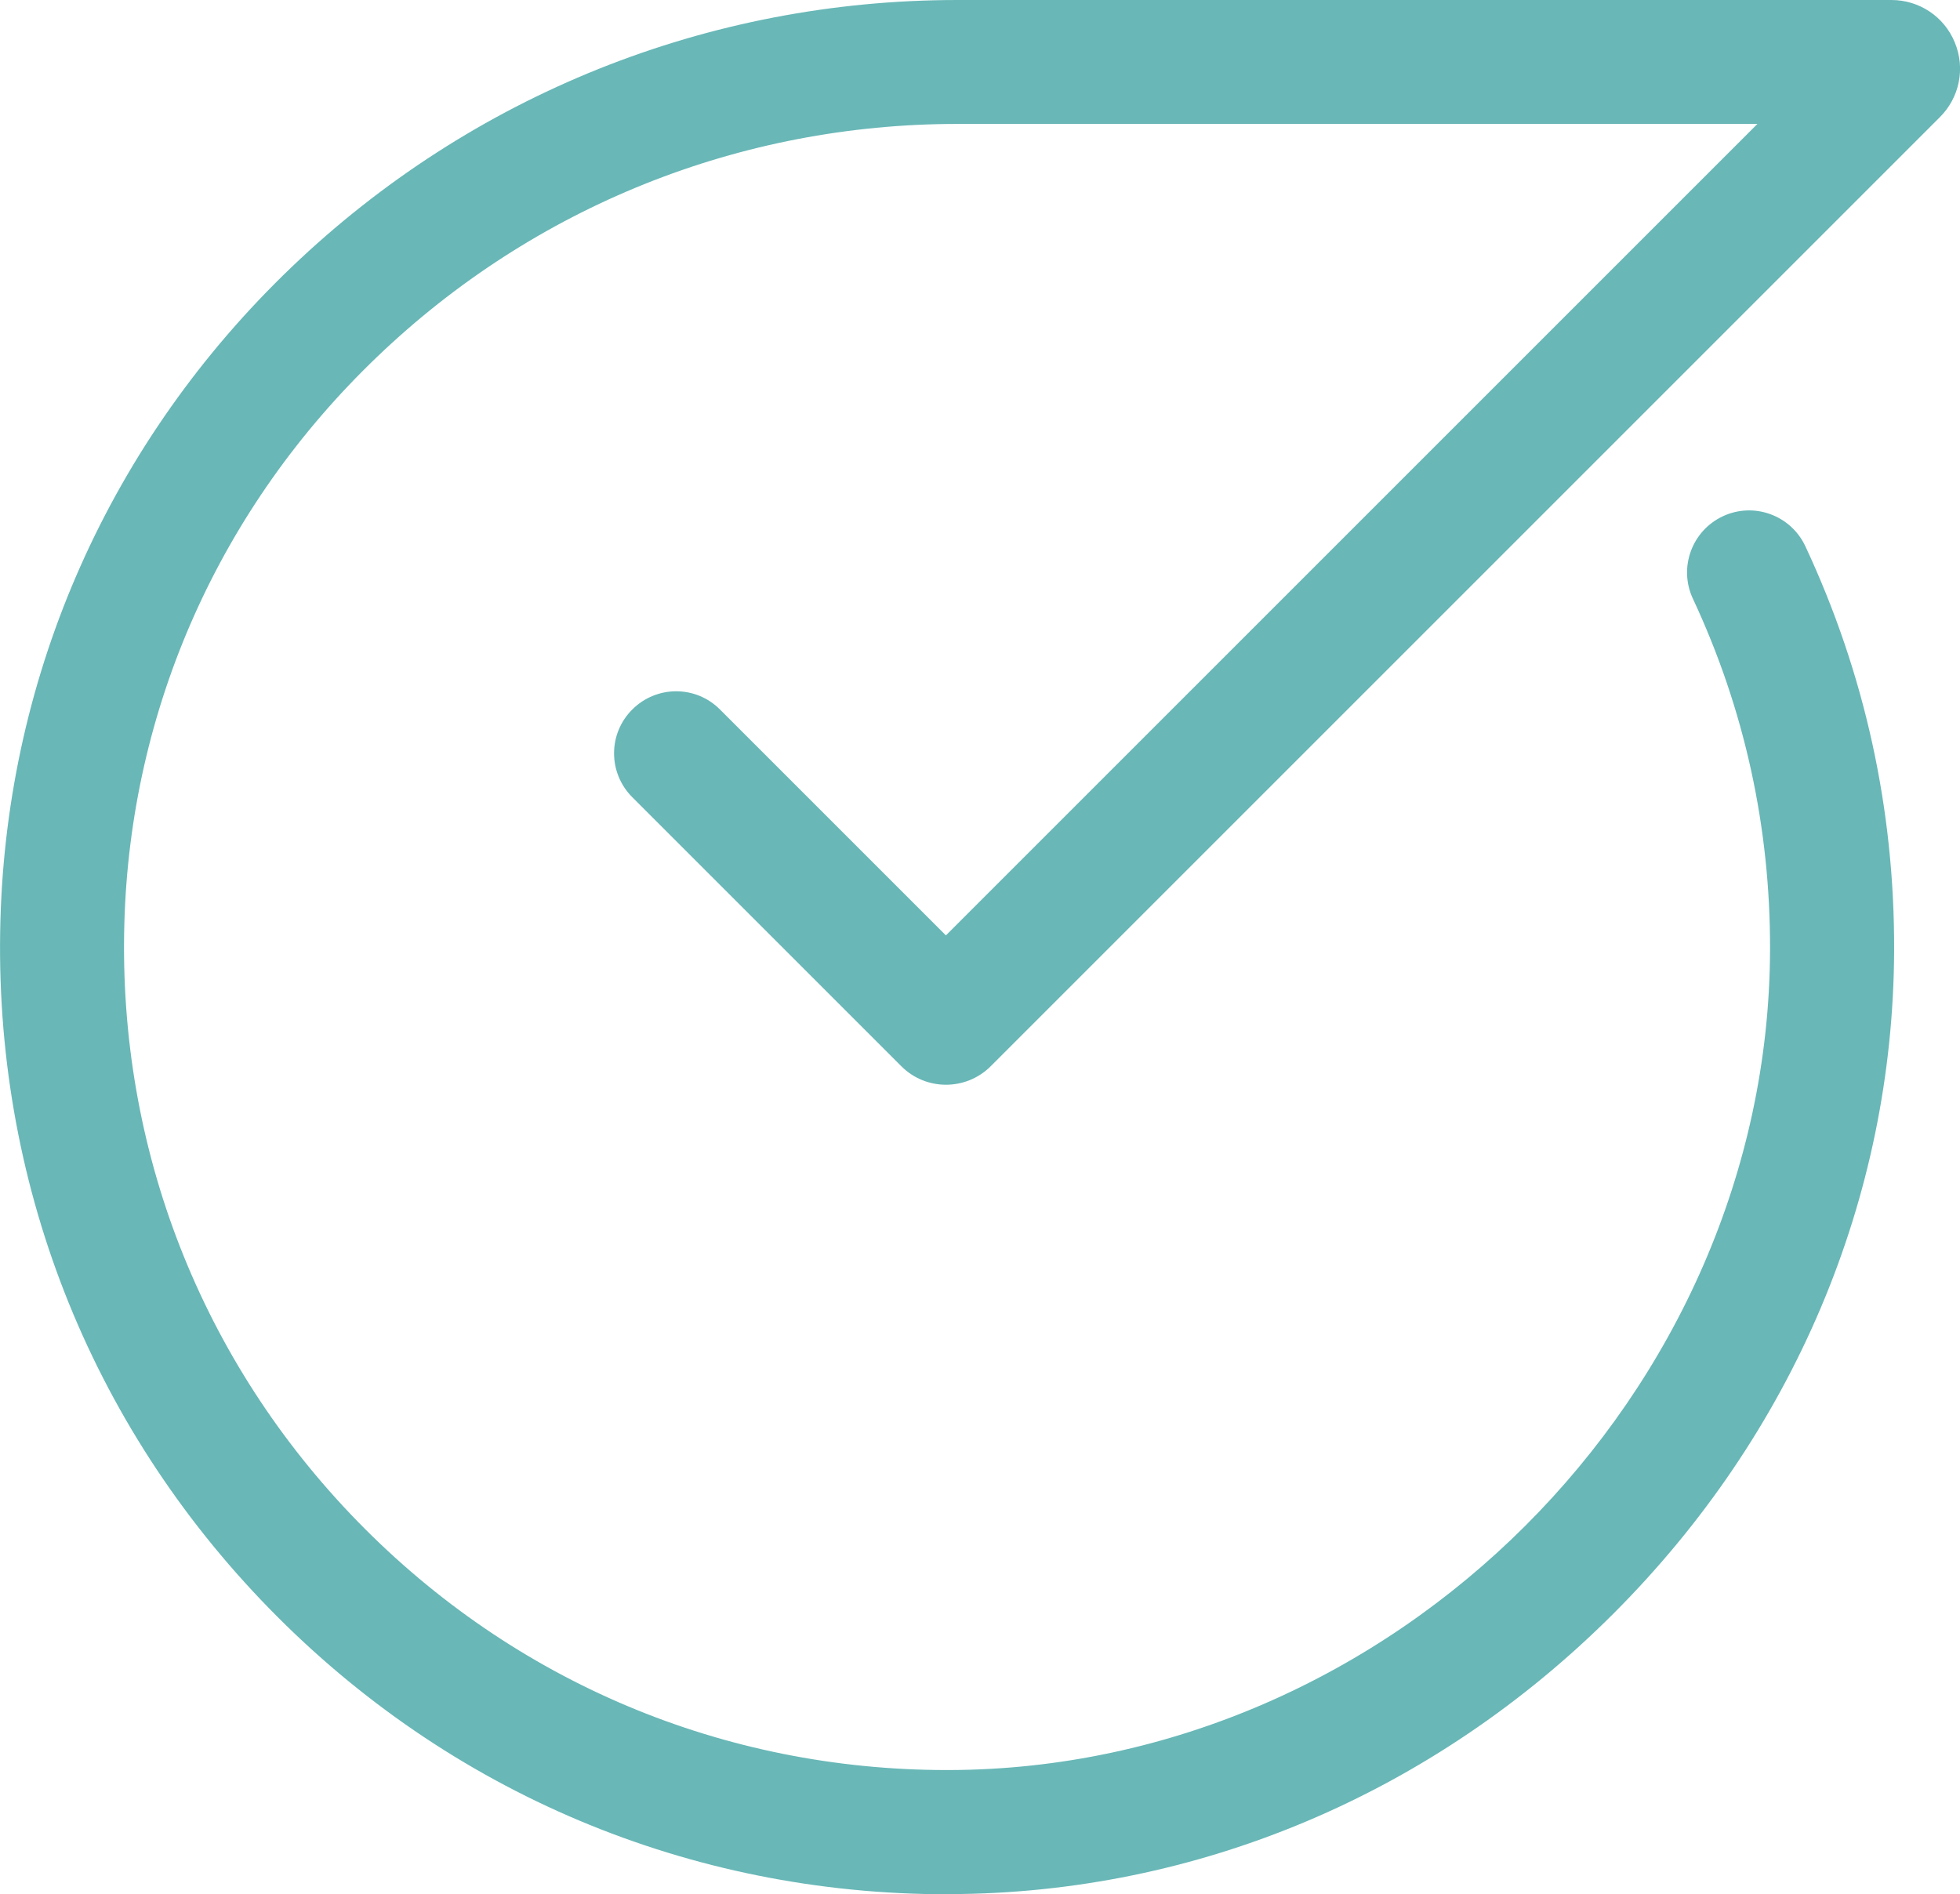
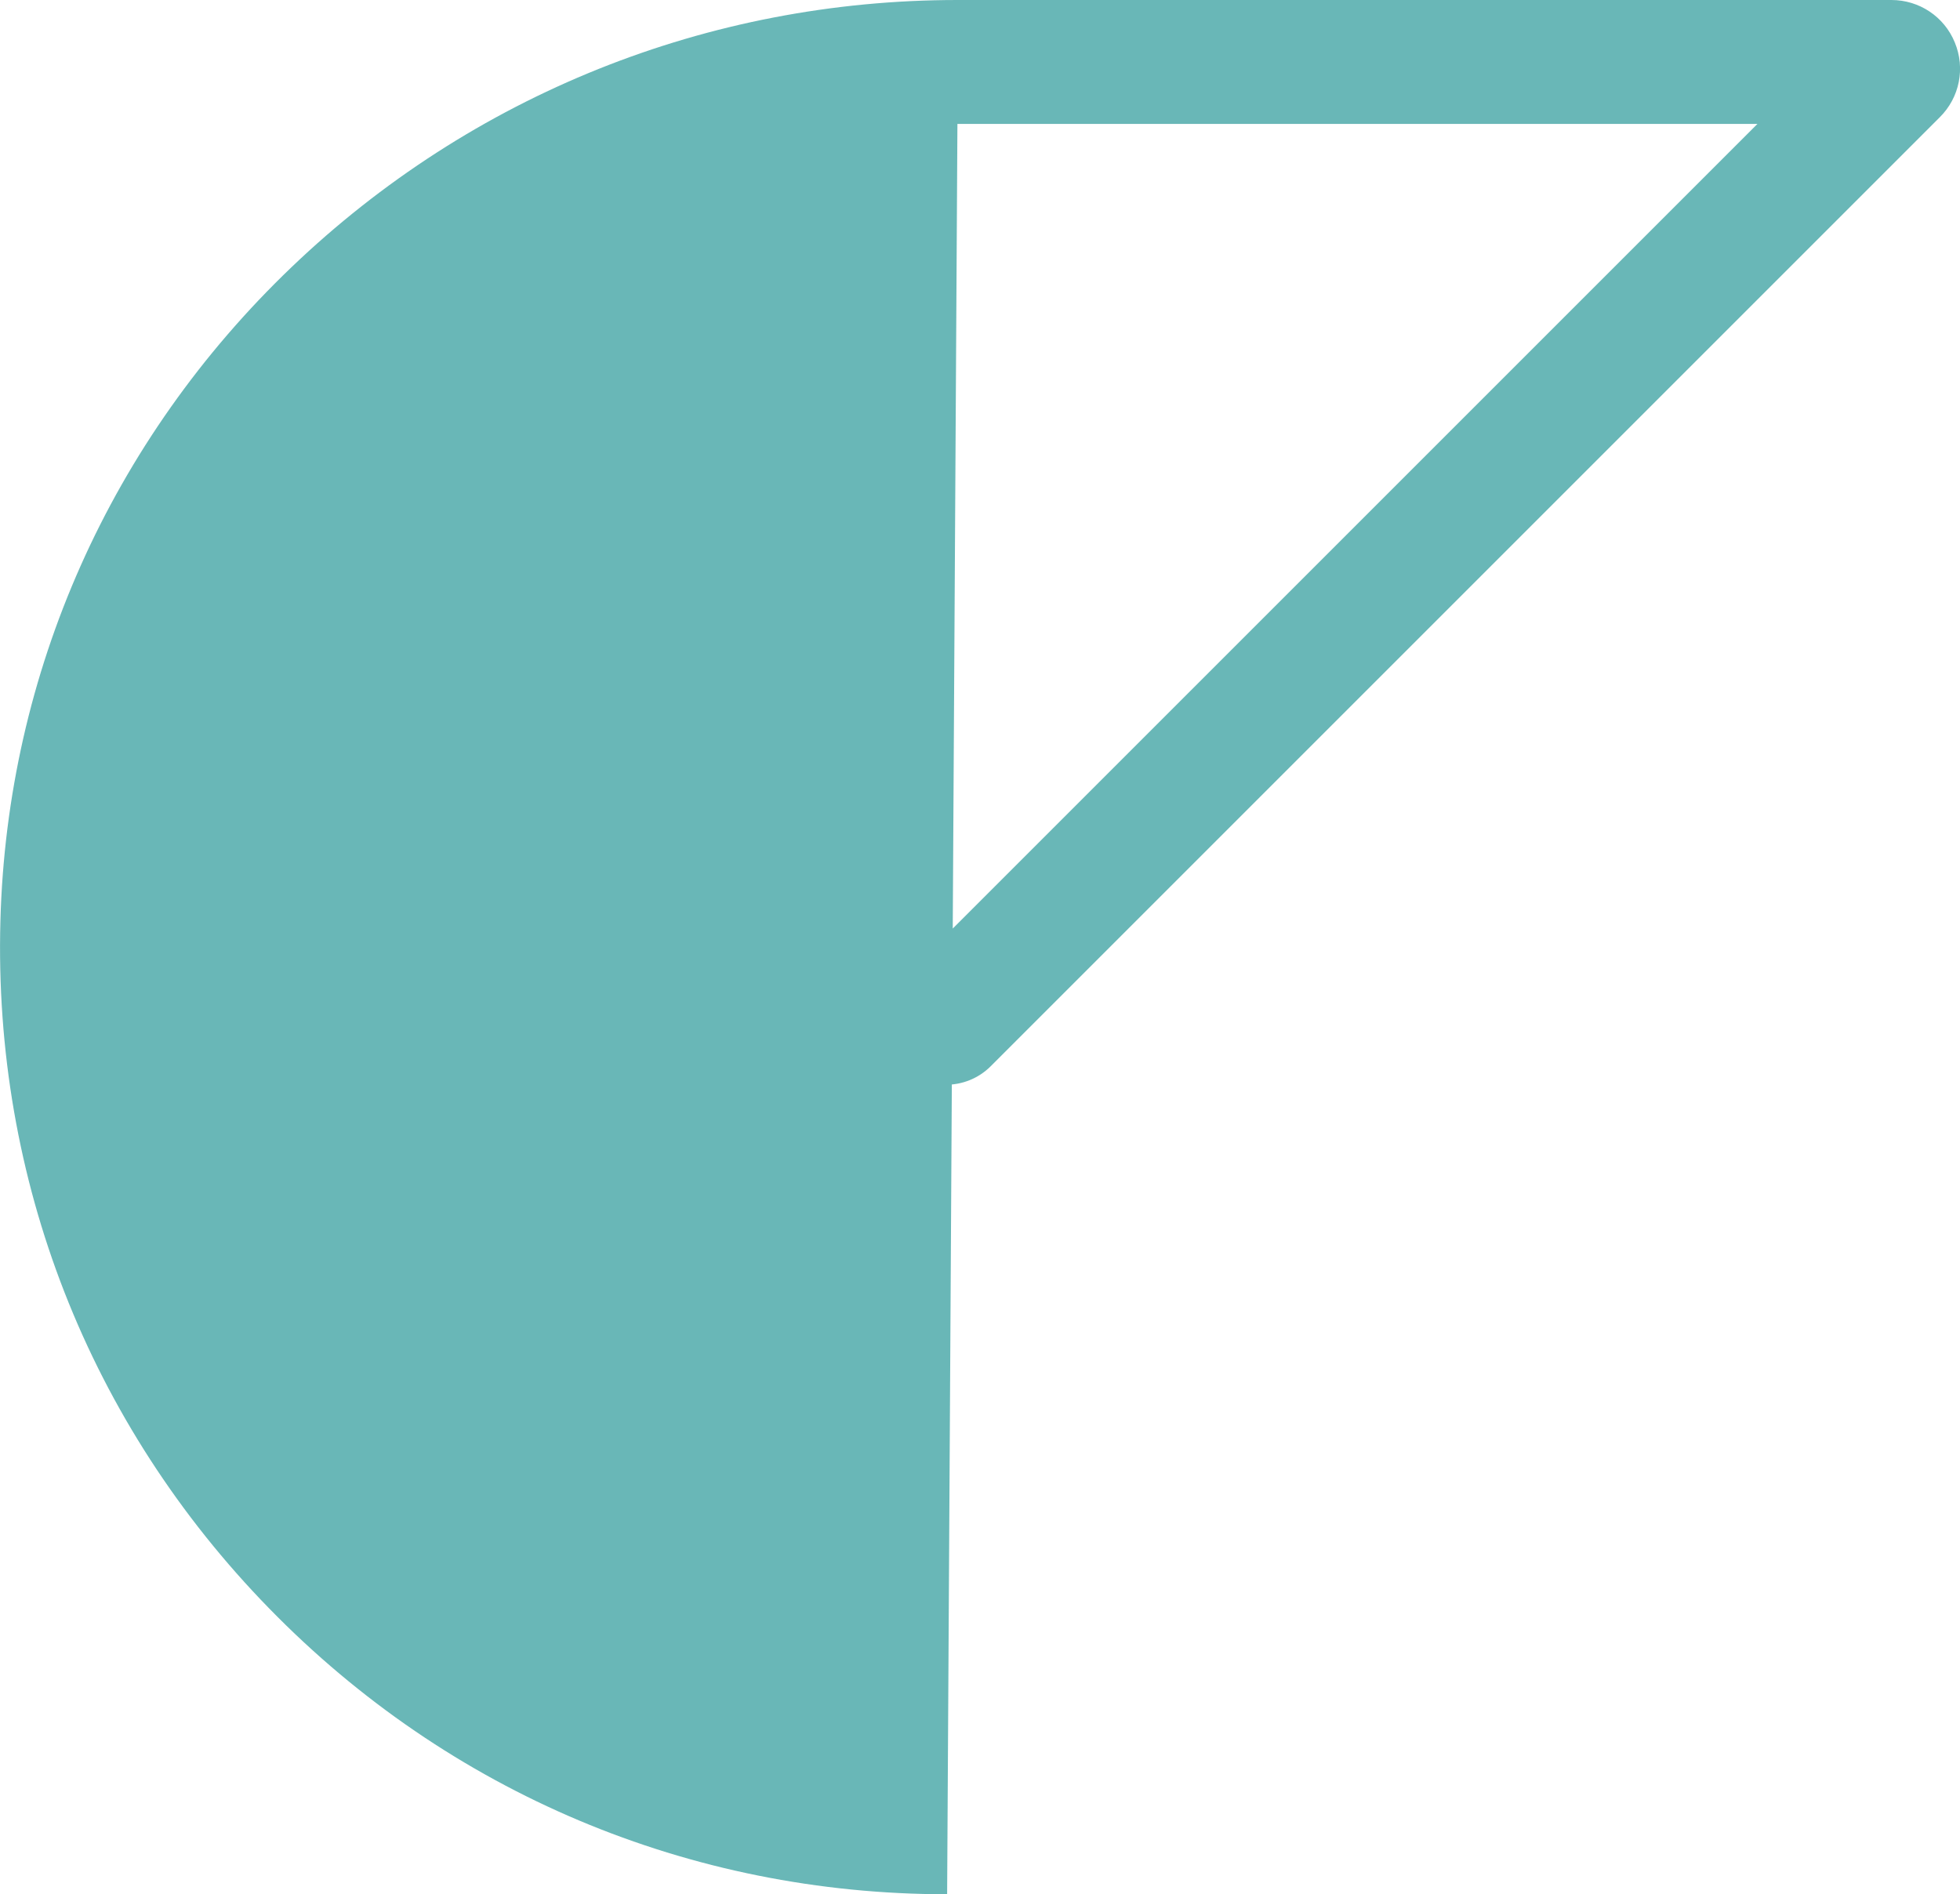
<svg xmlns="http://www.w3.org/2000/svg" id="Layer_1" data-name="Layer 1" viewBox="0 0 142.81 138.03">
  <defs>
    <style>
      .cls-1 {
        fill: #69b7b7;
      }
    </style>
  </defs>
-   <path class="cls-1" d="M69.01,138.03c-18.75,0-36.29-7.39-49.39-20.82C6.47,103.74-.49,85.94.03,67.09c.49-18.09,8.03-35.01,21.22-47.63C34.37,6.91,51.6,0,69.77,0h68.04c2.03,0,3.85,1.21,4.62,3.09.78,1.88.35,4.02-1.09,5.45l-69.16,69.16c-1.8,1.79-4.71,1.79-6.5,0l-19.61-19.61c-1.77-1.77-1.77-4.63,0-6.39,1.77-1.77,4.63-1.77,6.39,0l16.46,16.46,59.13-59.13h-58.29c-15.83,0-30.84,6.02-42.27,16.96-11.46,10.96-18.01,25.64-18.43,41.34-.45,16.38,5.6,31.85,17.02,43.56,11.39,11.67,26.63,18.09,42.92,18.09.06,0,.11,0,.17,0,32.29-.09,59.68-27.45,59.8-59.74.03-8.95-1.86-17.57-5.62-25.61-1.06-2.26-.08-4.95,2.18-6.01,2.26-1.06,4.95-.08,6.01,2.18,4.33,9.26,6.51,19.17,6.47,29.47-.07,18.05-7.34,35.21-20.47,48.33-13.13,13.12-30.3,20.37-48.35,20.42-.07,0-.13,0-.2,0Z" />
+   <path class="cls-1" d="M69.01,138.03c-18.75,0-36.29-7.39-49.39-20.82C6.47,103.74-.49,85.94.03,67.09c.49-18.09,8.03-35.01,21.22-47.63C34.37,6.91,51.6,0,69.77,0h68.04c2.03,0,3.85,1.21,4.62,3.09.78,1.88.35,4.02-1.09,5.45l-69.16,69.16c-1.8,1.79-4.71,1.79-6.5,0l-19.61-19.61c-1.77-1.77-1.77-4.63,0-6.39,1.77-1.77,4.63-1.77,6.39,0l16.46,16.46,59.13-59.13h-58.29Z" />
</svg>